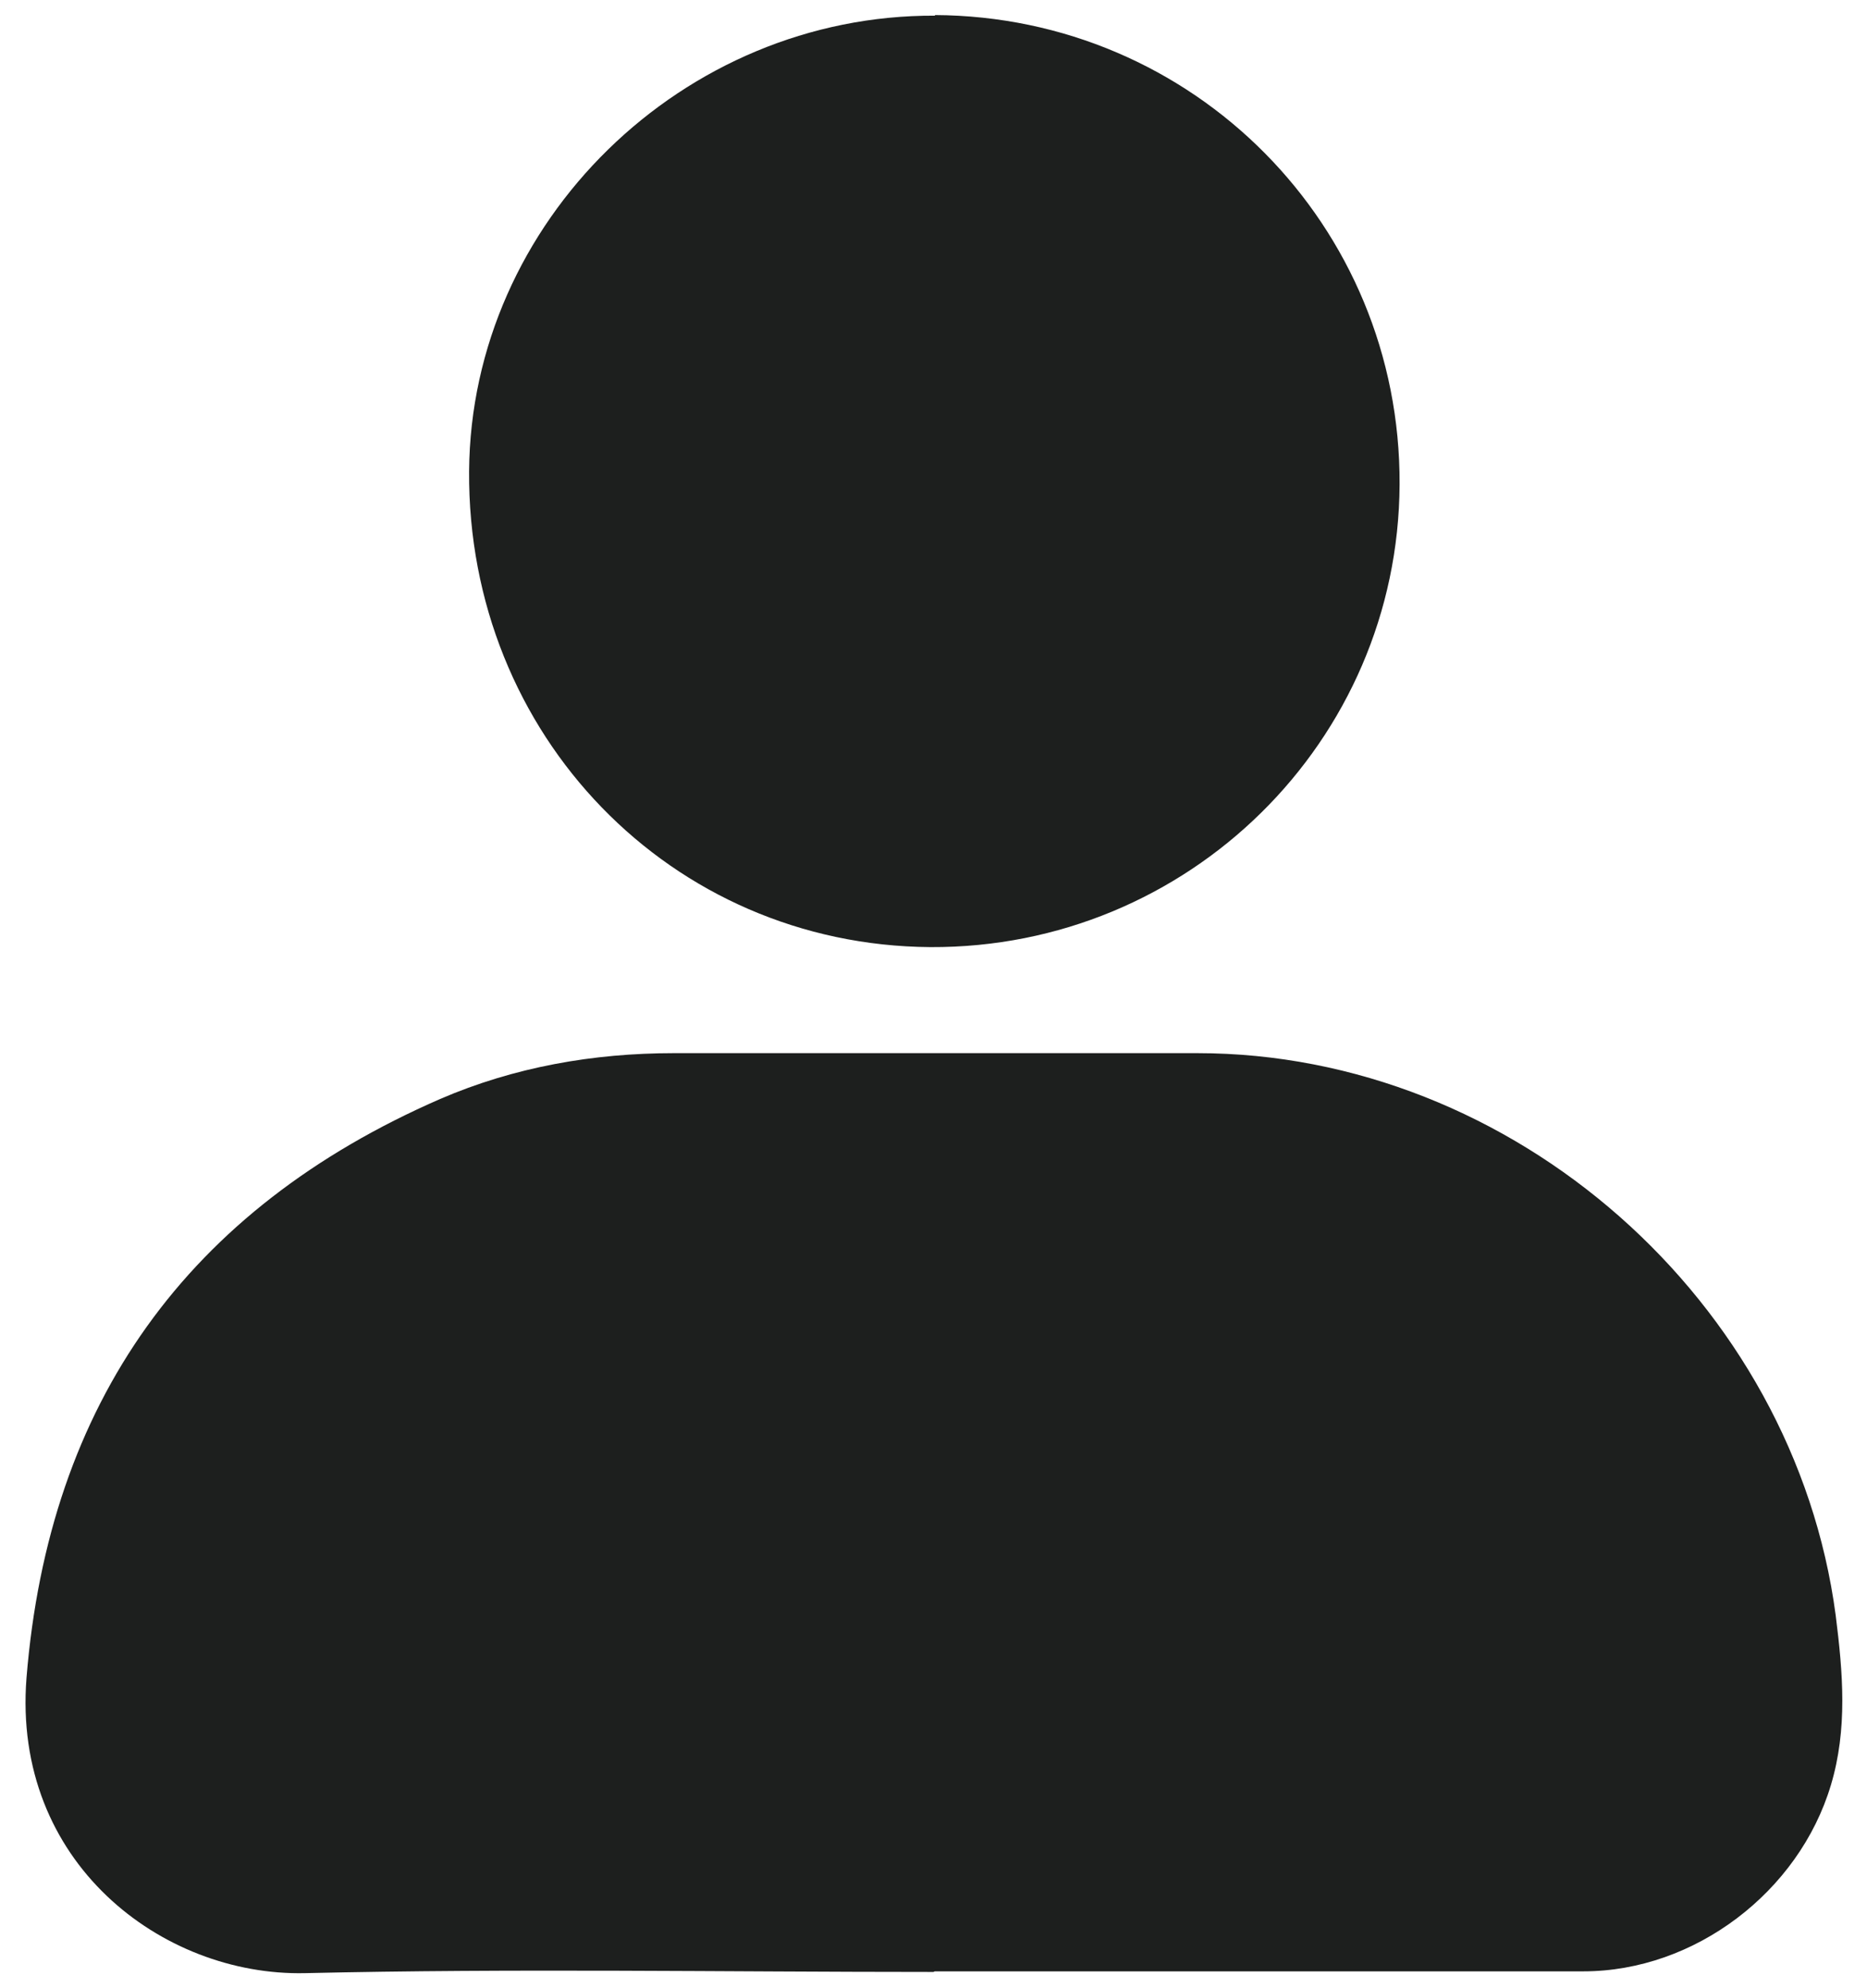
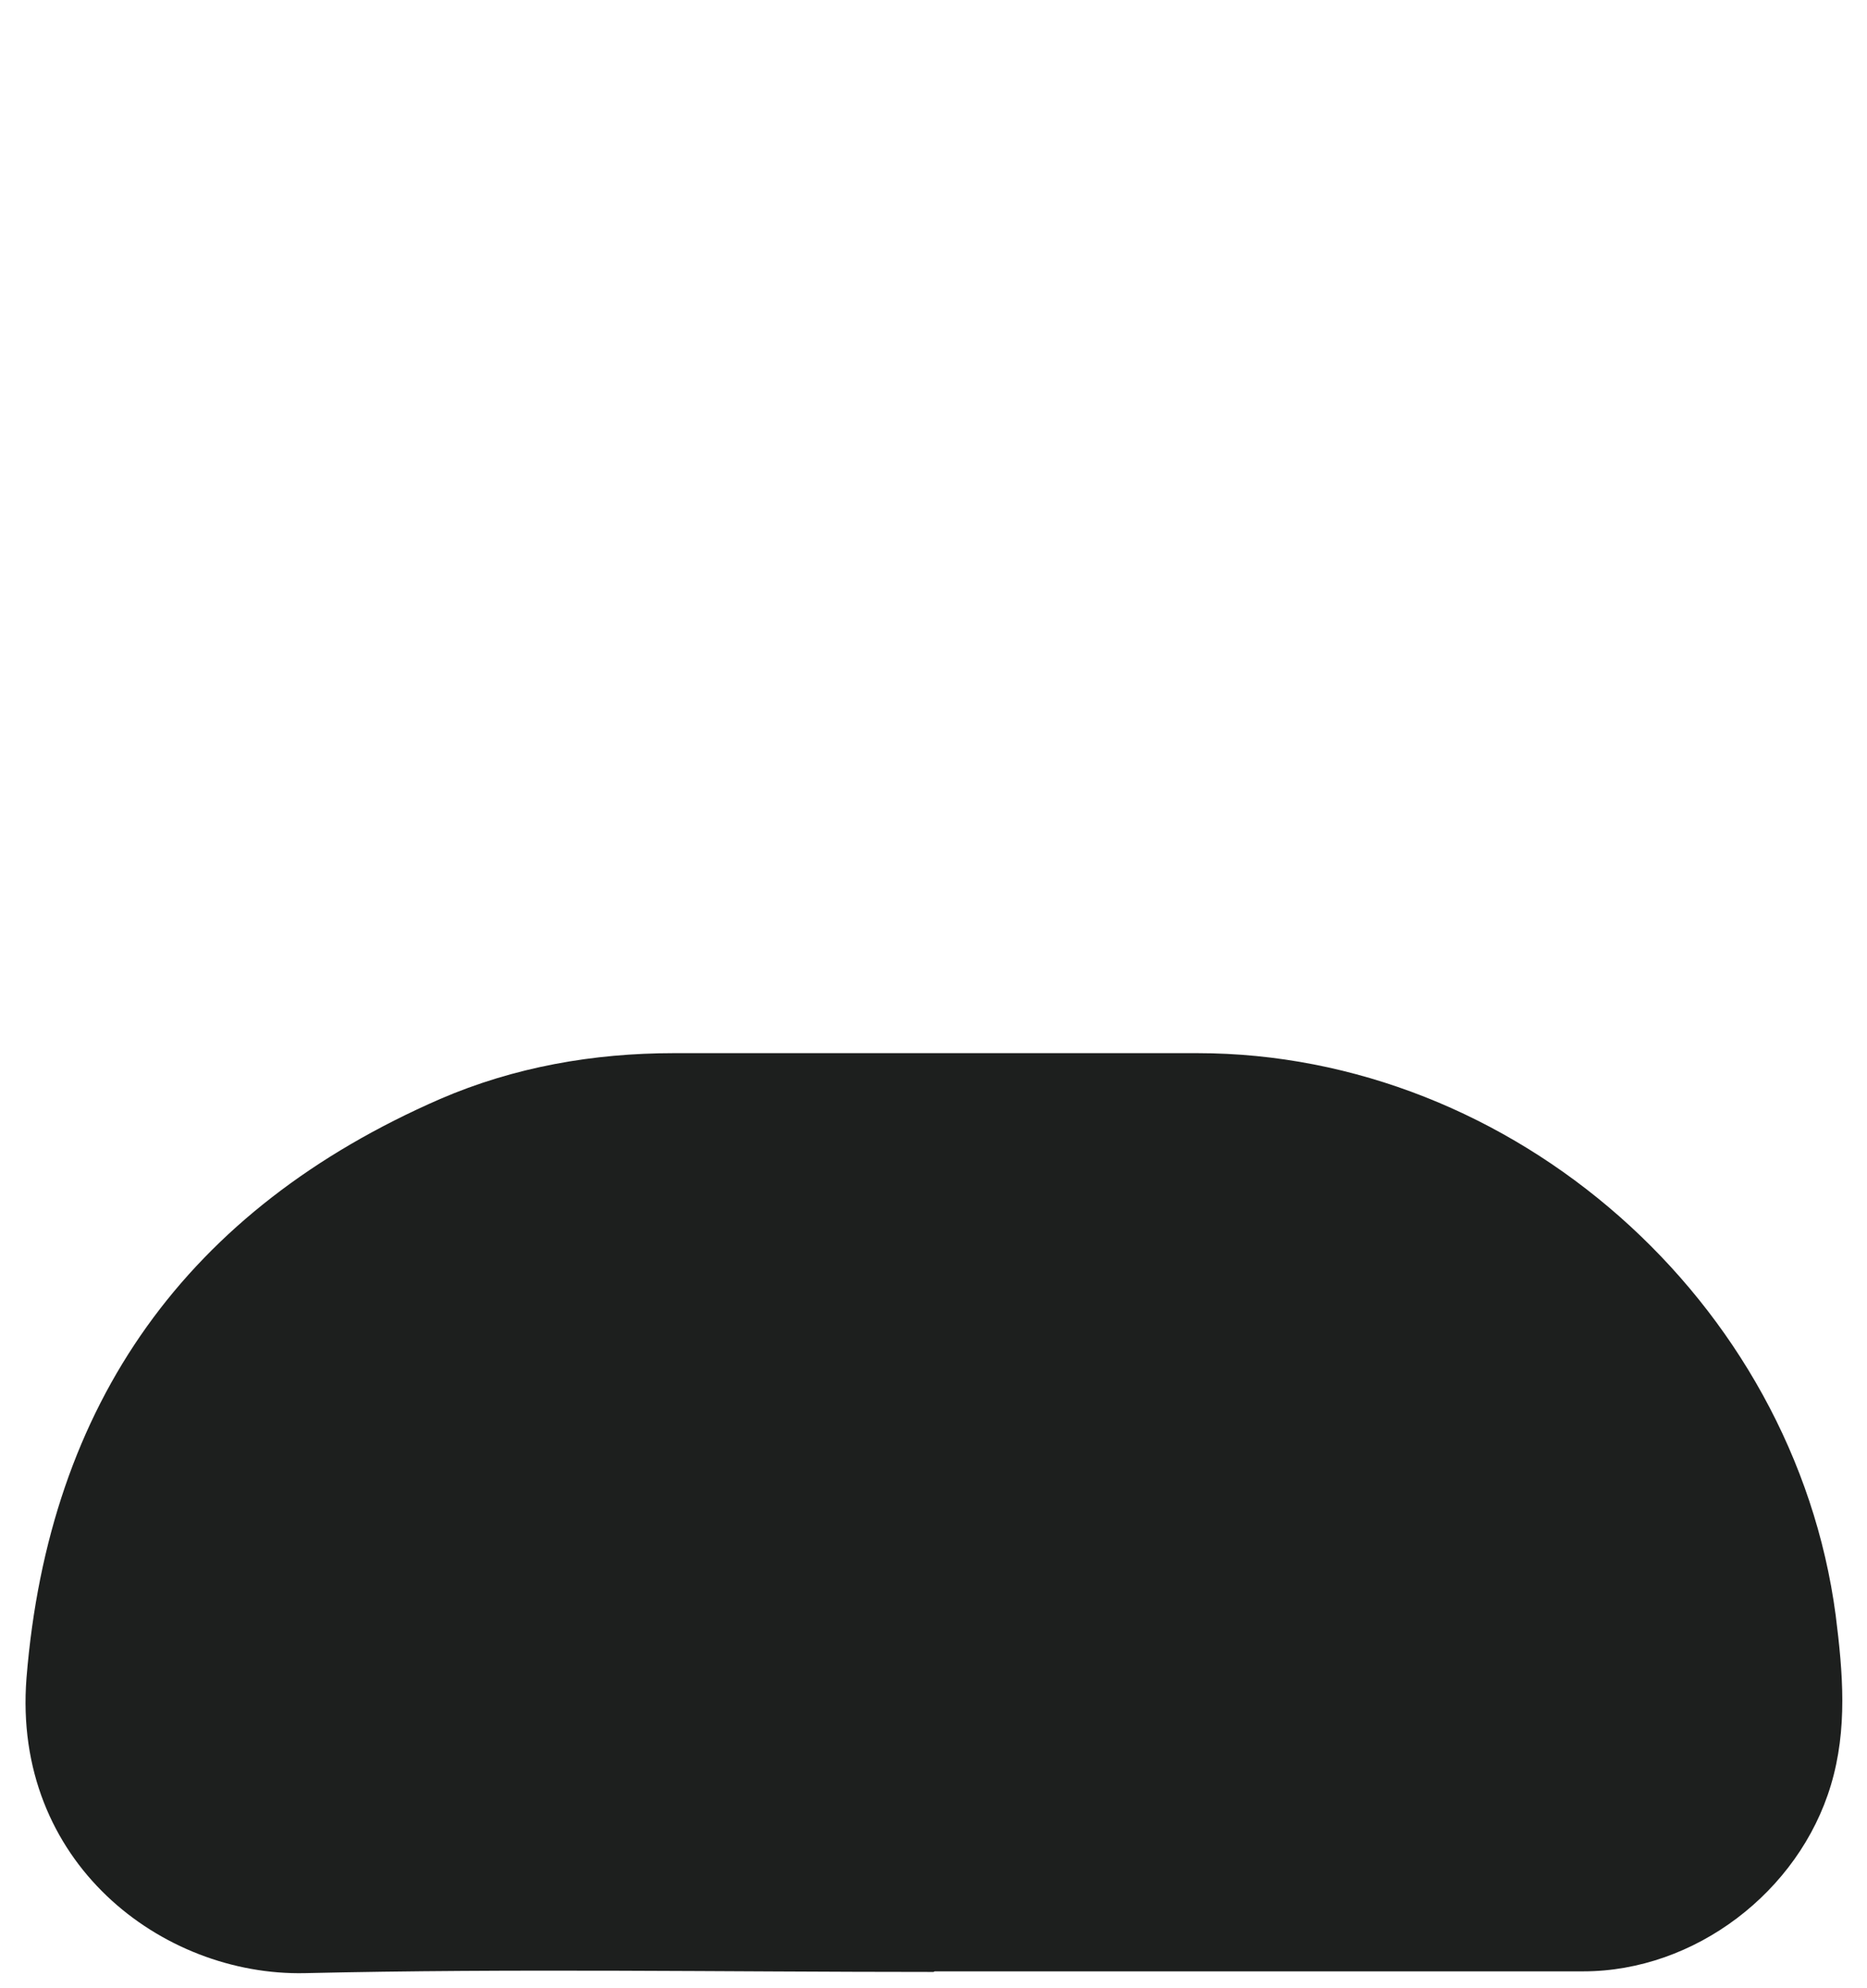
<svg xmlns="http://www.w3.org/2000/svg" width="31" height="33" viewBox="0 0 31 33" fill="none">
  <g clip-path="url(#clip0_623_147)">
    <path d="M15.5 32.73C12.02 32.73 8.54 32.67 5.06 32.75C2.69 32.8 0.2 30.91 0.44 27.85C0.81 23.28 3.11 20.07 7.31 18.24C8.54 17.71 9.85 17.48 11.19 17.48C14.09 17.48 16.98 17.48 19.88 17.48C25.13 17.48 29.79 21.6 30.48 26.81C30.6 27.76 30.68 28.7 30.4 29.63C29.87 31.4 28.14 32.72 26.29 32.72C22.7 32.72 19.11 32.72 15.52 32.72L15.5 32.73Z" fill="#1D1F1E" />
-     <path d="M15.519 0.25C19.819 0.27 23.259 3.74 23.239 8.04C23.219 12.31 19.729 15.74 15.449 15.72C11.139 15.69 7.759 12.2 7.789 7.82C7.819 3.68 11.339 0.24 15.529 0.26L15.519 0.25Z" fill="#1D1F1E" />
  </g>
  <defs>
    <clipPath id="clip0_623_147">
      <rect width="31" height="33" fill="white" />
    </clipPath>
  </defs>
</svg>